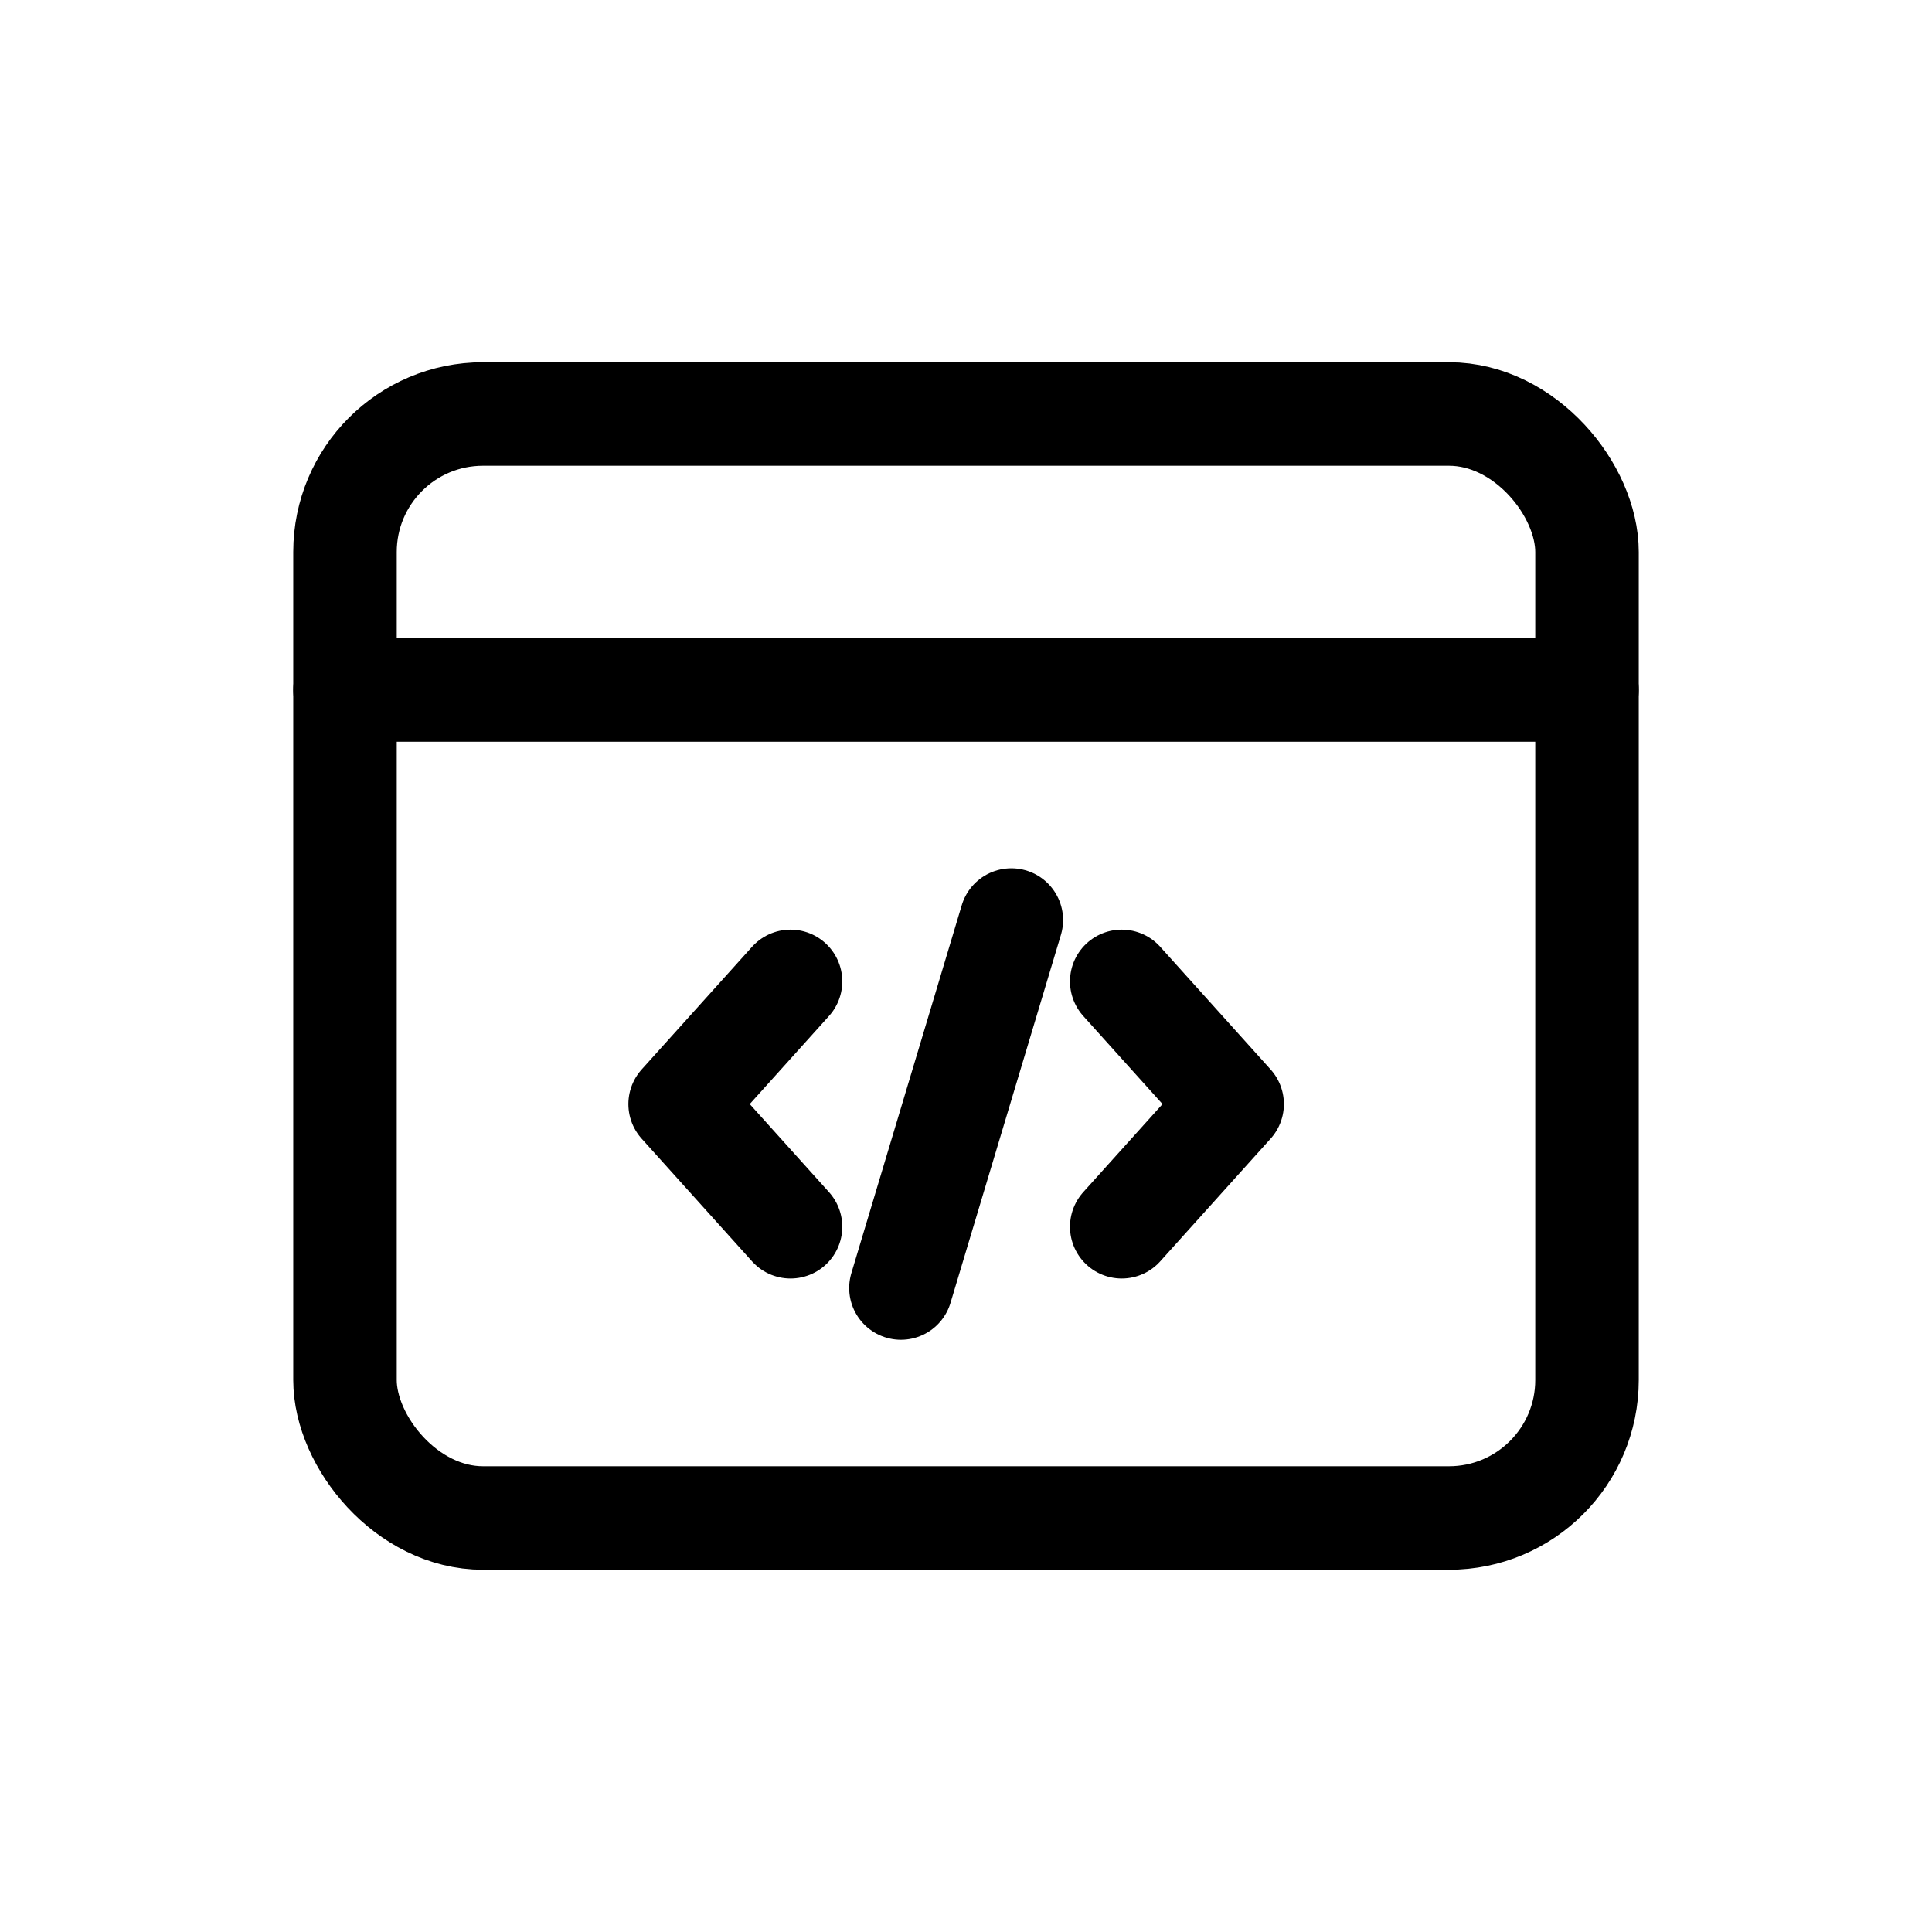
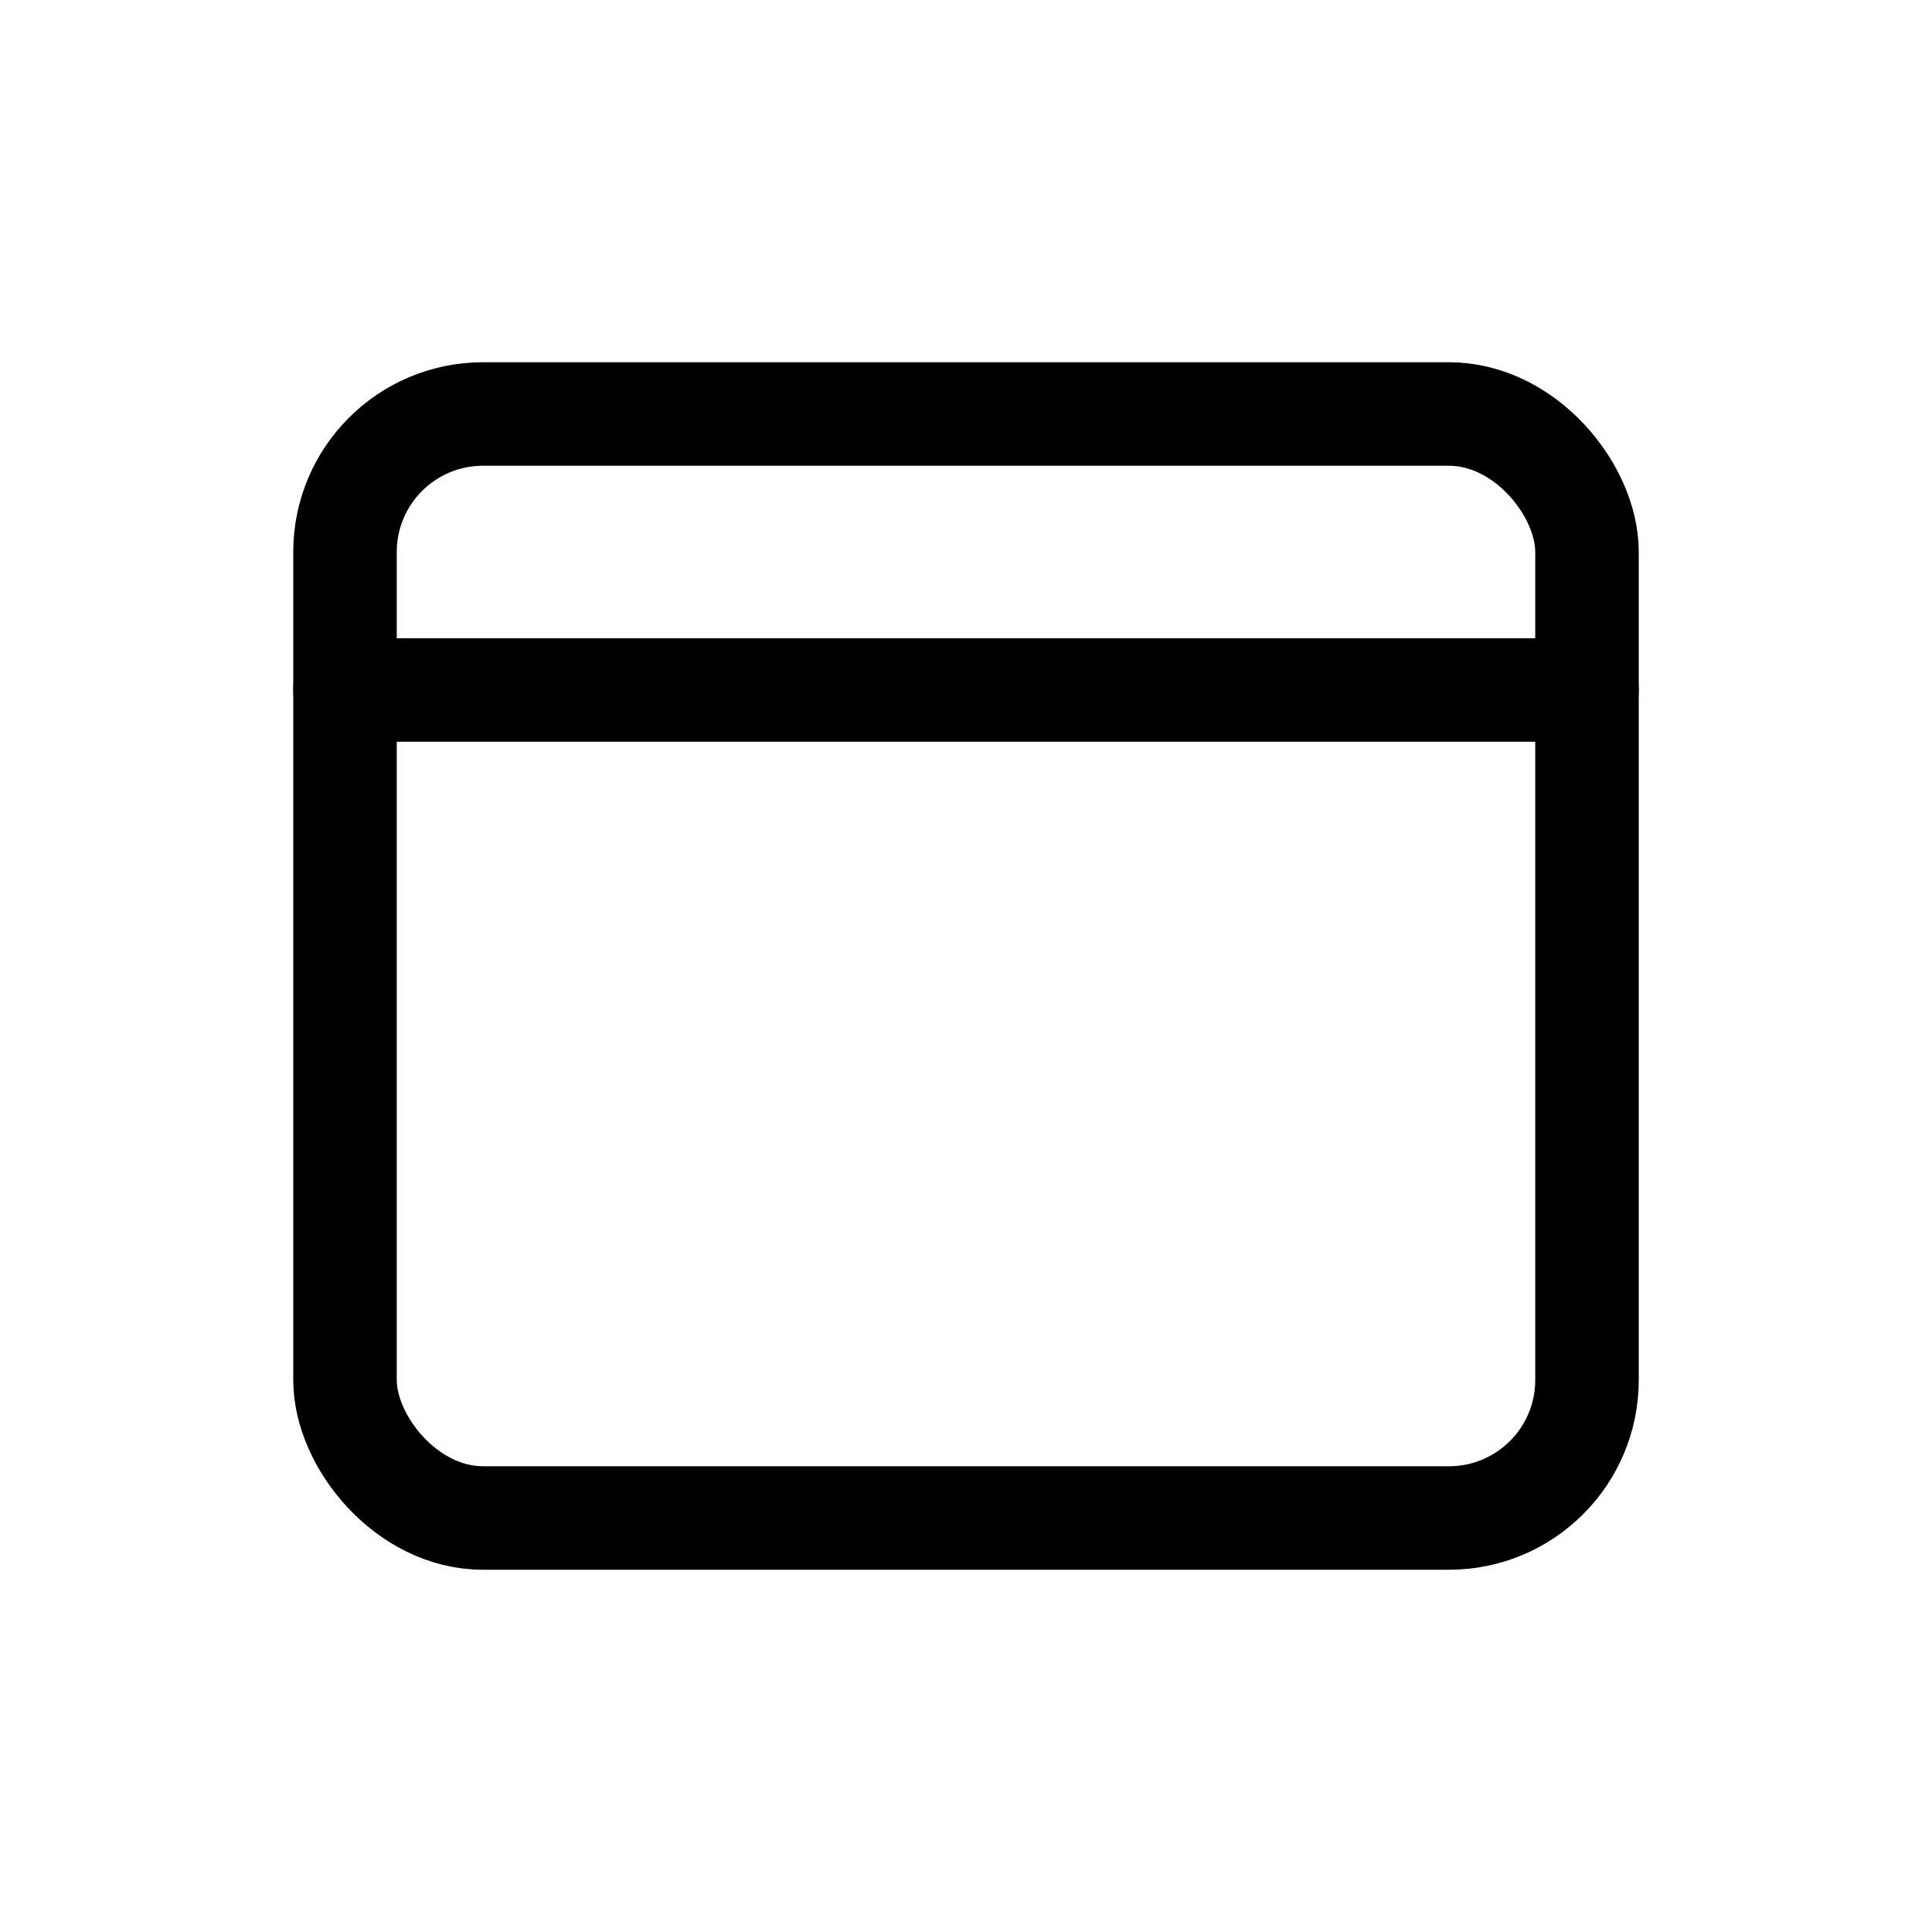
<svg xmlns="http://www.w3.org/2000/svg" width="28" height="28" viewBox="0 0 28 28" fill="none">
  <path d="M5 10H23" stroke="#0969DA" style="stroke:#0969DA;stroke:color(display-p3 0.035 0.412 0.855);stroke-opacity:1;" stroke-width="1.5" stroke-linecap="round" stroke-linejoin="round" />
-   <path d="M16.257 14.223L17.857 16.001L16.257 17.779M13.057 18.667L14.657 13.334M11.457 17.779L9.857 16.001L11.457 14.223" stroke="#0969DA" style="stroke:#0969DA;stroke:color(display-p3 0.035 0.412 0.855);stroke-opacity:1;" stroke-width="1.5" stroke-linecap="round" stroke-linejoin="round" />
  <rect x="5" y="6" width="18" height="16" rx="2" stroke="#0969DA" style="stroke:#0969DA;stroke:color(display-p3 0.035 0.412 0.855);stroke-opacity:1;" stroke-width="1.5" stroke-linecap="round" stroke-linejoin="round" />
</svg>